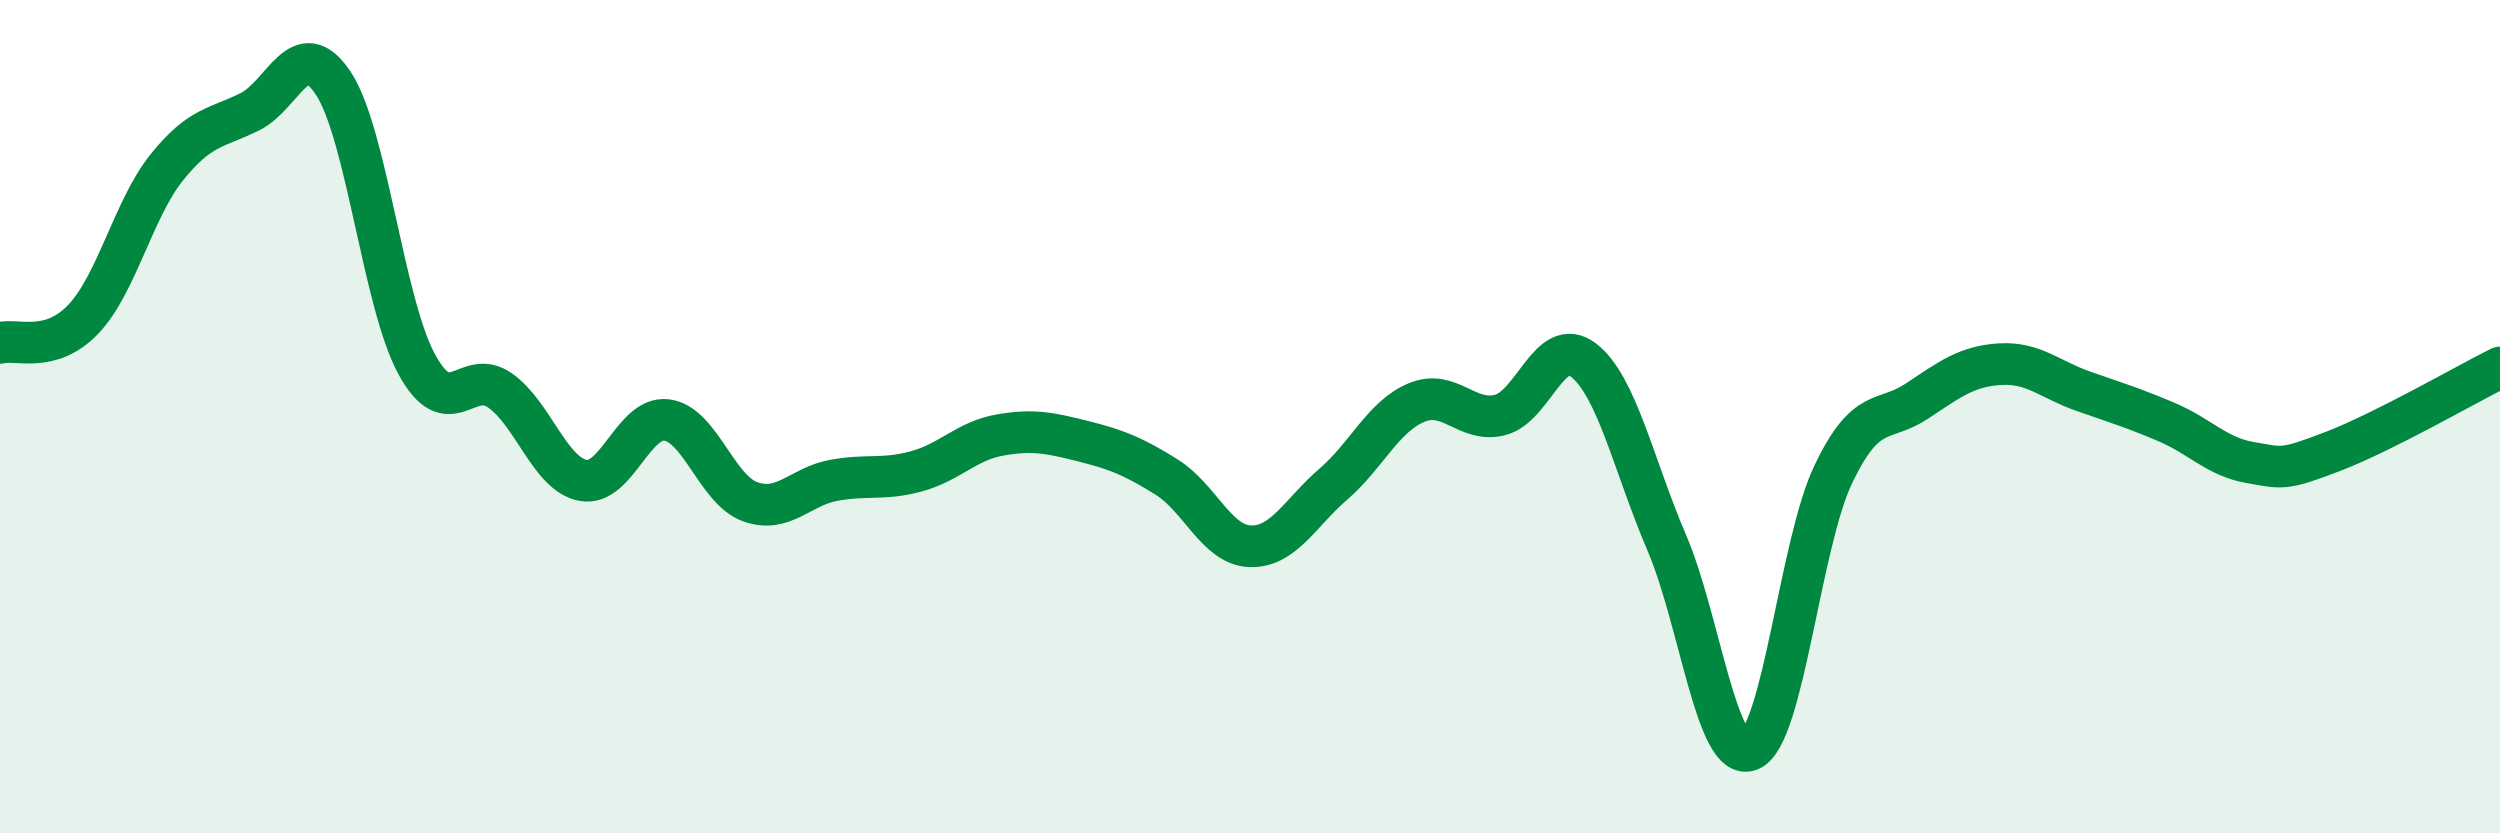
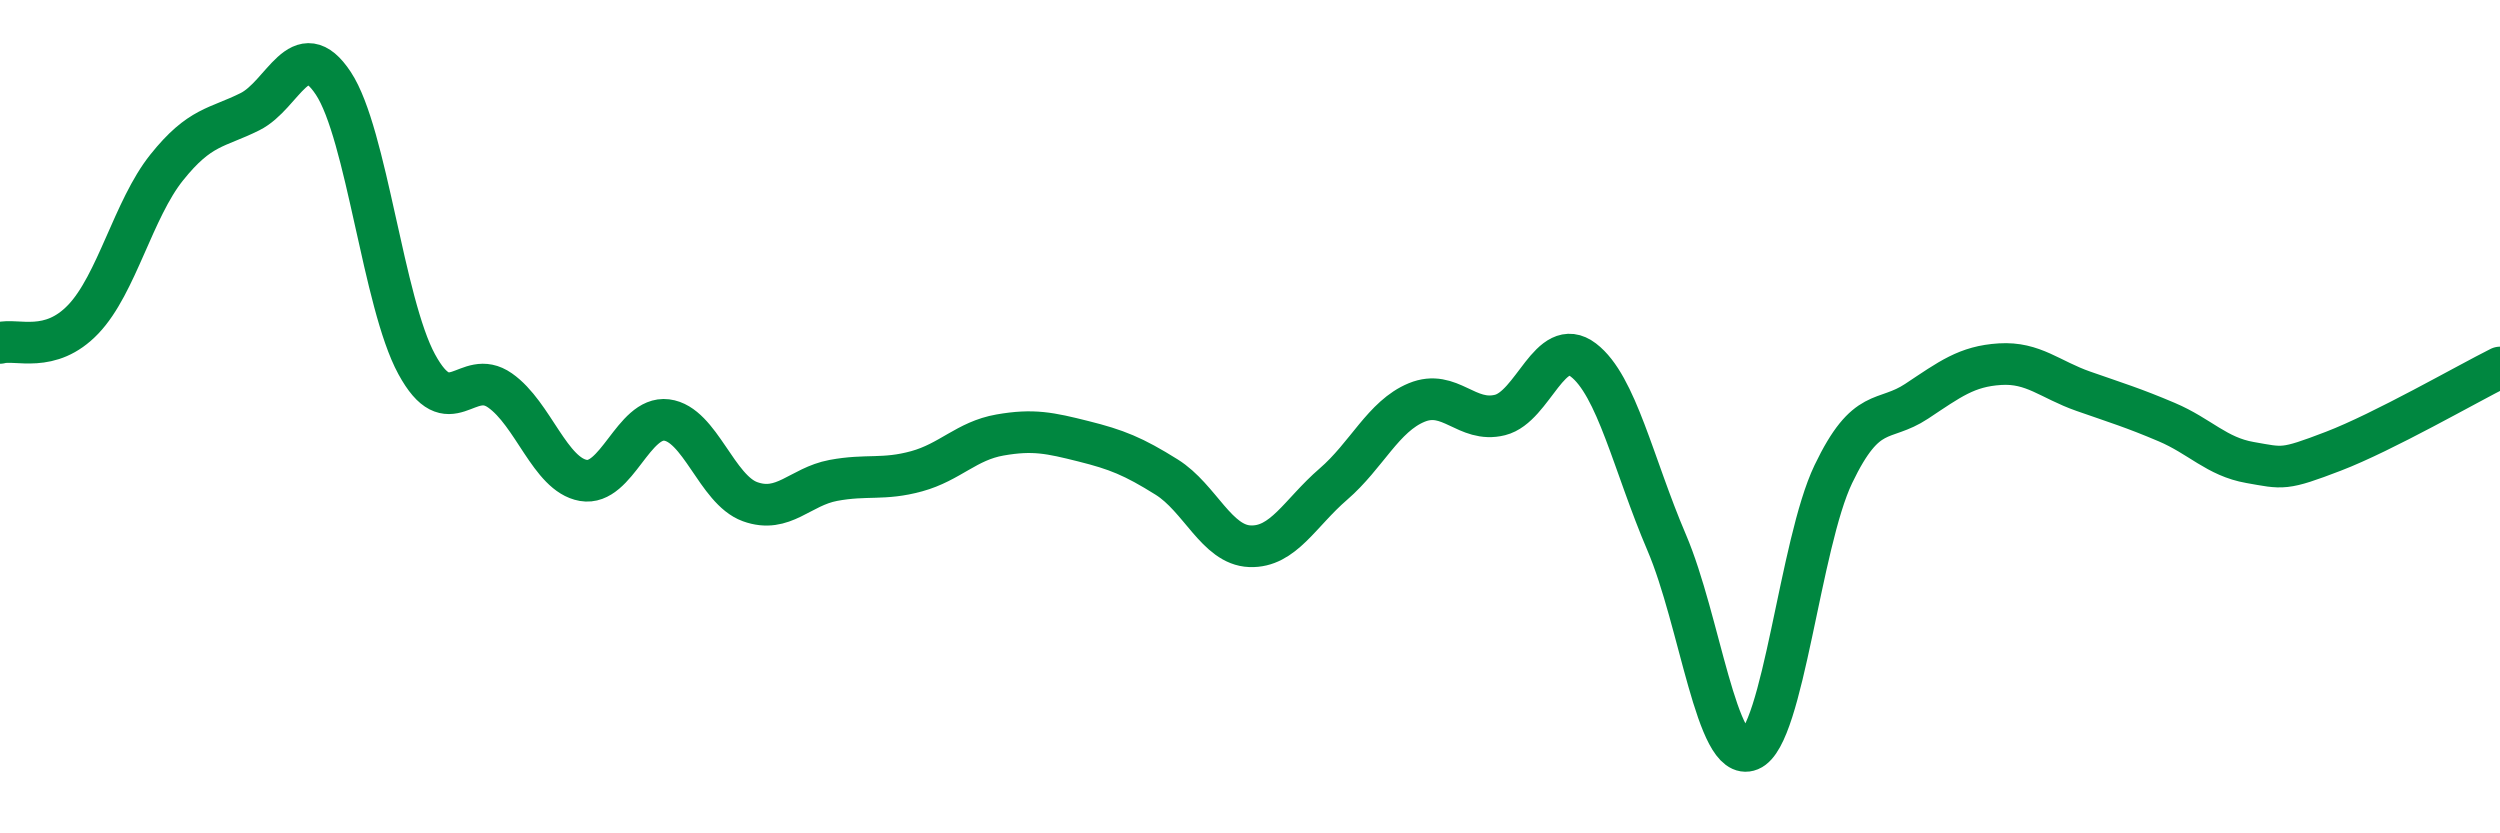
<svg xmlns="http://www.w3.org/2000/svg" width="60" height="20" viewBox="0 0 60 20">
-   <path d="M 0,8.23 C 0.4,8.12 1.2,8.5 2,7.66 C 2.8,6.82 3.2,5.02 4,4.02 C 4.8,3.02 5.2,3.08 6,2.68 C 6.8,2.28 7.2,0.79 8,2 C 8.8,3.21 9.2,7.27 10,8.74 C 10.8,10.21 11.2,8.81 12,9.37 C 12.8,9.93 13.2,11.39 14,11.53 C 14.8,11.67 15.2,9.98 16,10.08 C 16.8,10.18 17.2,11.75 18,12.04 C 18.8,12.33 19.2,11.68 20,11.53 C 20.8,11.38 21.2,11.53 22,11.31 C 22.8,11.09 23.2,10.58 24,10.44 C 24.8,10.3 25.2,10.39 26,10.59 C 26.8,10.79 27.2,10.95 28,11.45 C 28.8,11.95 29.2,13.08 30,13.11 C 30.8,13.14 31.2,12.31 32,11.62 C 32.8,10.93 33.2,9.99 34,9.66 C 34.8,9.33 35.2,10.16 36,9.96 C 36.8,9.76 37.2,8.03 38,8.64 C 38.8,9.25 39.2,11.15 40,13.02 C 40.8,14.89 41.2,18.33 42,18 C 42.8,17.67 43.2,13.05 44,11.38 C 44.8,9.71 45.2,10.16 46,9.63 C 46.8,9.1 47.2,8.79 48,8.74 C 48.8,8.69 49.2,9.11 50,9.39 C 50.8,9.67 51.2,9.79 52,10.13 C 52.8,10.47 53.2,10.96 54,11.1 C 54.8,11.24 54.8,11.29 56,10.83 C 57.2,10.37 59.2,9.22 60,8.82L60 20L0 20Z" fill="#008740" opacity="0.1" stroke-linecap="round" stroke-linejoin="round" />
  <path d="M 0,8.23 C 0.4,8.12 1.2,8.5 2,7.66 C 2.8,6.82 3.2,5.02 4,4.02 C 4.8,3.02 5.2,3.08 6,2.68 C 6.8,2.28 7.2,0.79 8,2 C 8.8,3.21 9.2,7.27 10,8.74 C 10.8,10.21 11.2,8.81 12,9.37 C 12.8,9.93 13.2,11.39 14,11.53 C 14.8,11.67 15.2,9.98 16,10.08 C 16.8,10.18 17.2,11.75 18,12.04 C 18.8,12.33 19.2,11.68 20,11.53 C 20.8,11.38 21.2,11.53 22,11.31 C 22.8,11.09 23.2,10.58 24,10.44 C 24.8,10.3 25.2,10.39 26,10.59 C 26.8,10.79 27.2,10.95 28,11.45 C 28.8,11.95 29.2,13.08 30,13.11 C 30.8,13.14 31.2,12.31 32,11.62 C 32.8,10.93 33.2,9.99 34,9.66 C 34.8,9.33 35.2,10.16 36,9.96 C 36.8,9.76 37.2,8.03 38,8.64 C 38.8,9.25 39.2,11.15 40,13.02 C 40.8,14.89 41.2,18.33 42,18 C 42.8,17.67 43.2,13.05 44,11.38 C 44.8,9.71 45.2,10.16 46,9.63 C 46.8,9.1 47.2,8.79 48,8.74 C 48.8,8.69 49.2,9.11 50,9.39 C 50.8,9.67 51.2,9.79 52,10.13 C 52.8,10.47 53.2,10.96 54,11.1 C 54.8,11.24 54.8,11.29 56,10.83 C 57.2,10.37 59.2,9.22 60,8.82" stroke="#008740" stroke-width="1" fill="none" stroke-linecap="round" stroke-linejoin="round" />
</svg>